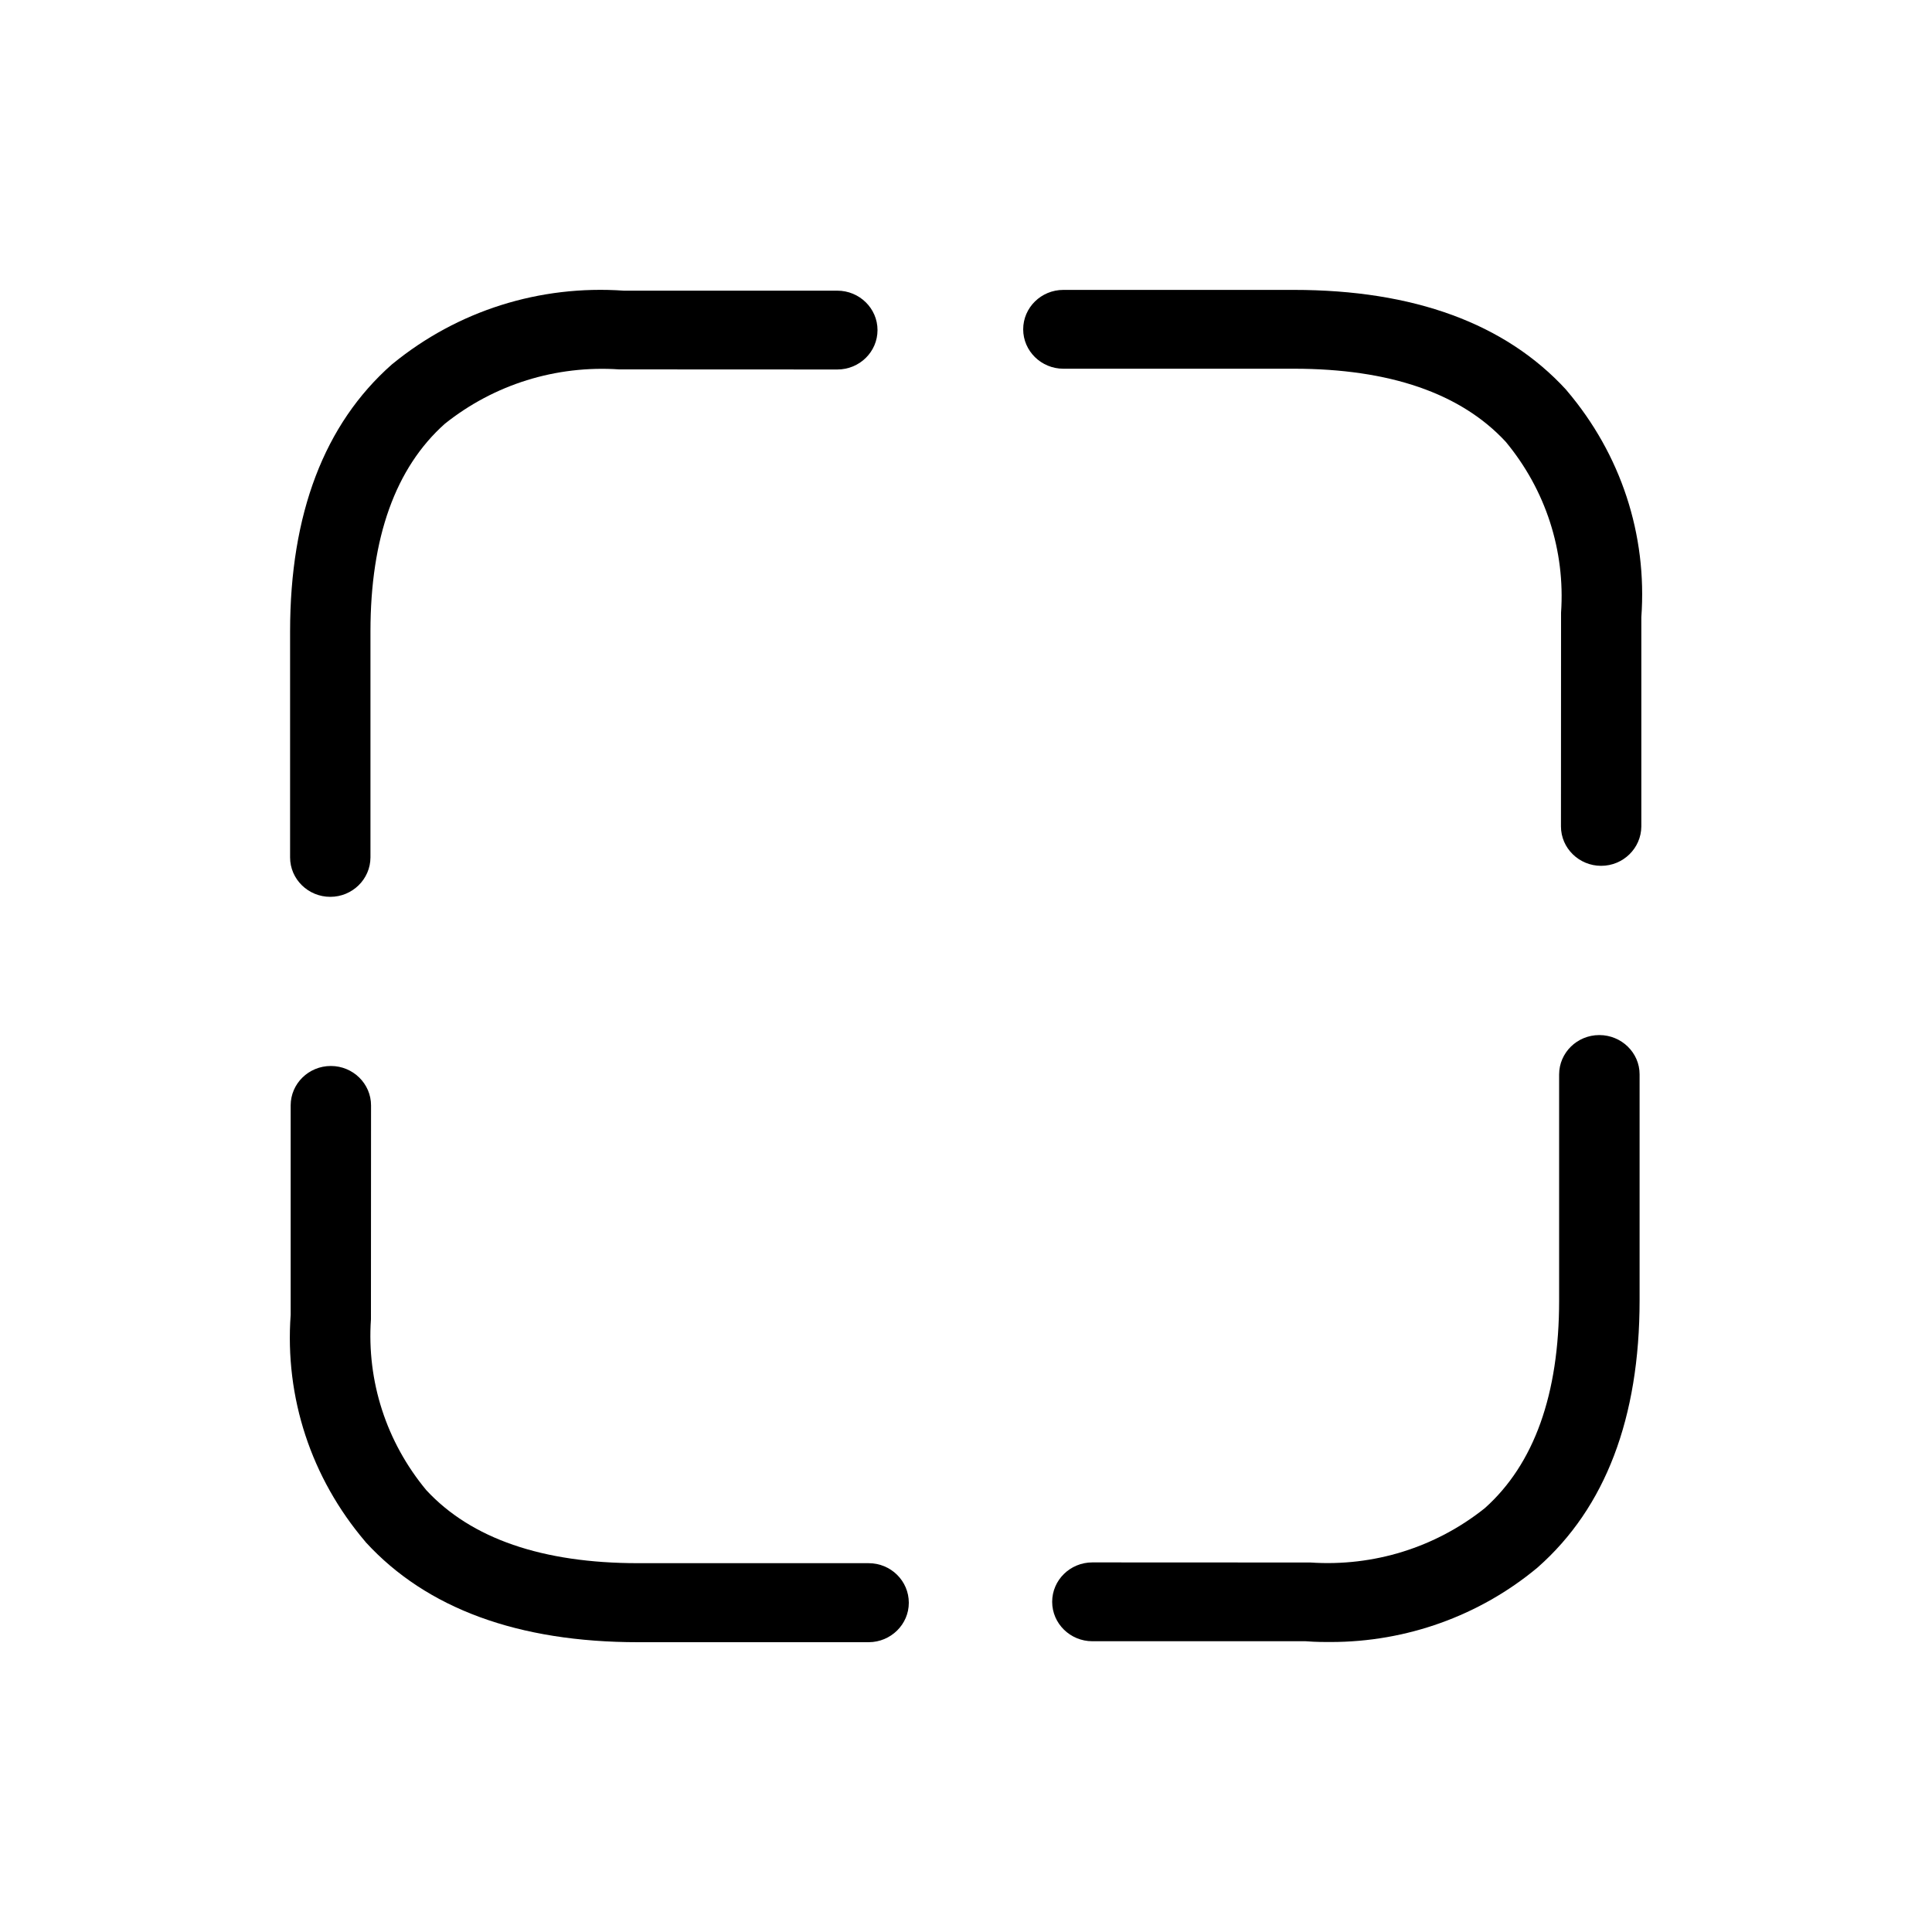
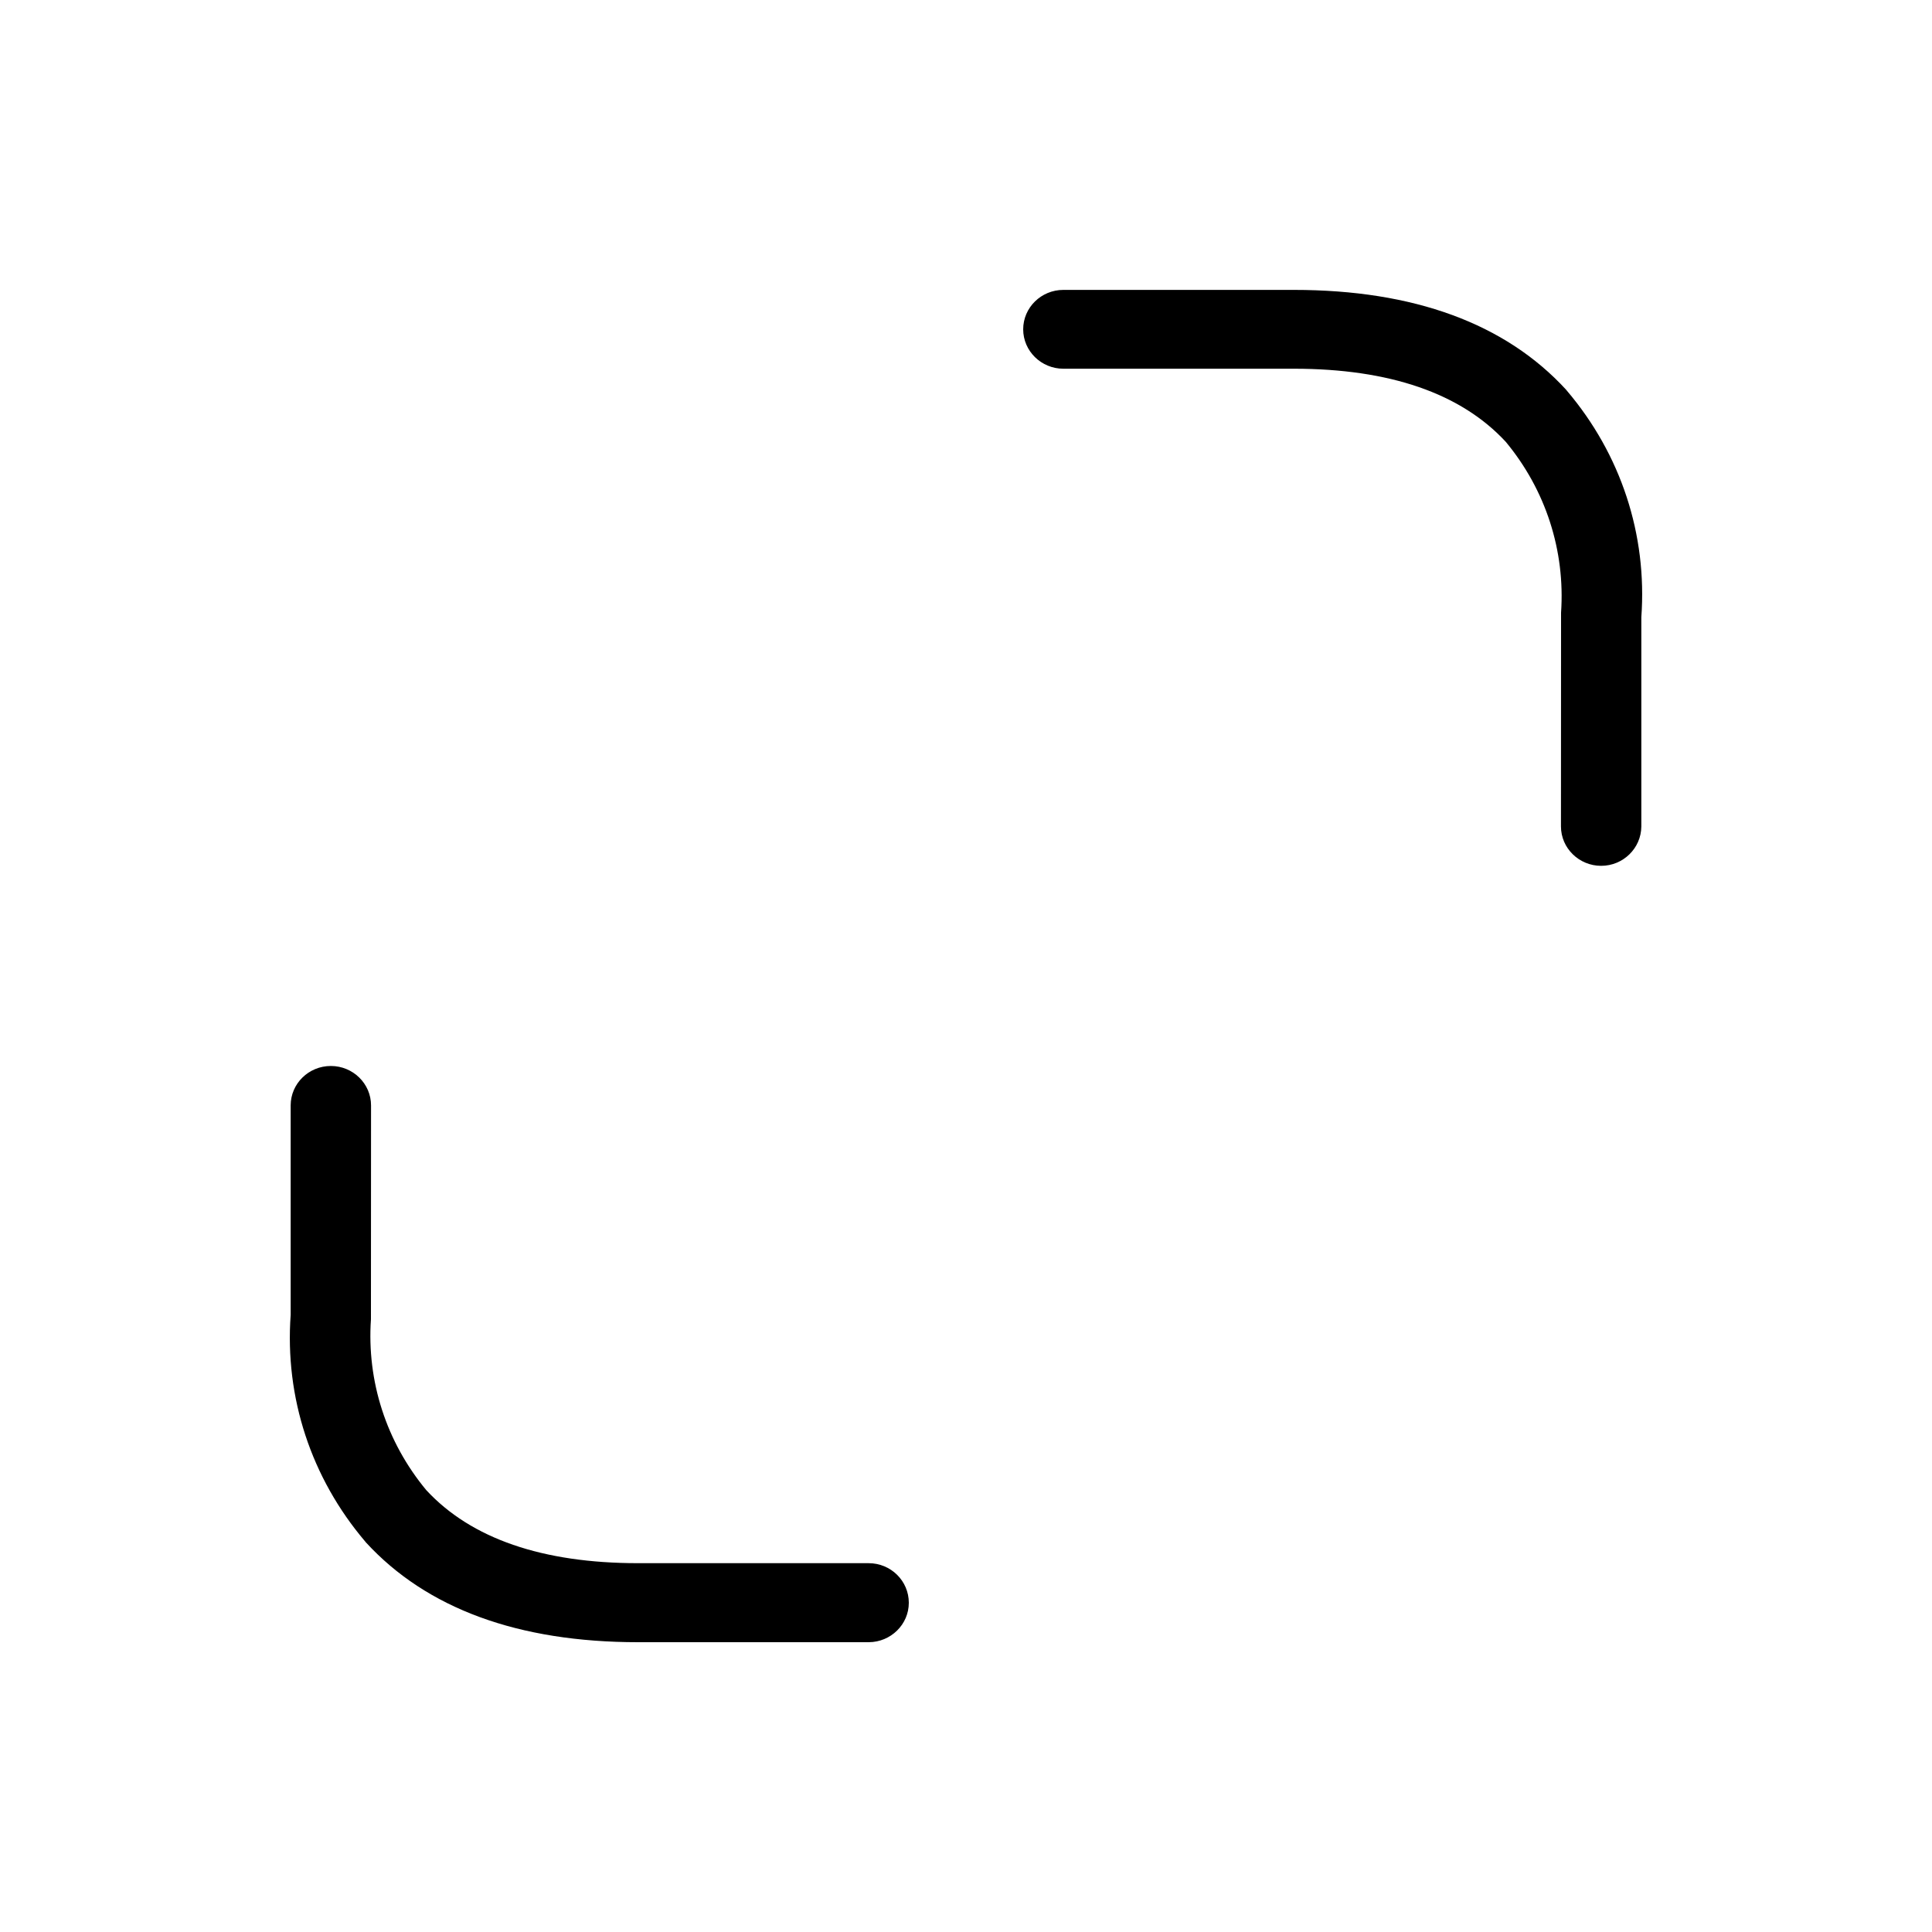
<svg xmlns="http://www.w3.org/2000/svg" version="1.1" id="Ebene_1" x="0px" y="0px" viewBox="0 0 200 200" style="enable-background:new 0 0 200 200;" xml:space="preserve">
  <g>
-     <path d="M34.19,92.84c2.28,0,4.15-1.82,4.16-4.08v-23.4c0-9.71,2.59-16.94,7.71-21.5c5.09-4.06,11.49-6.06,18.04-5.62l22.58,0.01   c2.3,0,4.16-1.83,4.16-4.08c0-2.25-1.87-4.08-4.16-4.08h-22.1c-8.71-0.61-17.2,2.07-23.92,7.56l-0.1,0.08   C33.57,43.9,30.03,53.2,30.03,65.36v23.4C30.03,91.01,31.9,92.84,34.19,92.84z" />
    <path d="M162.2,40.44l-0.08-0.1c-6.29-6.85-15.77-10.33-28.18-10.33h-23.86c-2.3,0-4.16,1.83-4.16,4.08c0,2.25,1.87,4.08,4.16,4.08   h23.86c9.9,0,17.28,2.54,21.93,7.56c4.14,4.99,6.17,11.27,5.73,17.69l-0.01,22.13c0,2.25,1.87,4.08,4.16,4.08   c2.27,0,4.14-1.81,4.16-4.07V63.9C170.53,55.35,167.8,47.03,162.2,40.44z" />
-     <path d="M165.56,107.15c-2.3,0-4.16,1.83-4.16,4.08v23.4c0,9.71-2.59,16.94-7.7,21.5c-5.09,4.06-11.49,6.06-18.04,5.62l-22.58-0.01   c-2.3,0-4.16,1.83-4.16,4.08c0,2.25,1.87,4.08,4.16,4.08h22.07c0.37,0.03,1.13,0.08,2.2,0.08c0.14,0,0.28,0,0.42,0   c7.81,0,15.38-2.71,21.35-7.67l0.08-0.07c6.99-6.17,10.53-15.47,10.53-27.63v-23.4C169.73,108.98,167.86,107.15,165.56,107.15z" />
    <path d="M89.92,161.82H66.06c-9.9,0-17.28-2.54-21.93-7.56c-4.14-4.99-6.17-11.27-5.73-17.69l0.01-22.14   c0-2.25-1.87-4.08-4.16-4.08c-2.3,0-4.16,1.83-4.16,4.08v21.68c-0.62,8.55,2.11,16.87,7.71,23.46l0.08,0.1   c6.29,6.85,15.77,10.33,28.18,10.33h23.87c2.29-0.01,4.15-1.84,4.15-4.08C94.08,163.65,92.22,161.82,89.92,161.82z" />
  </g>
</svg>